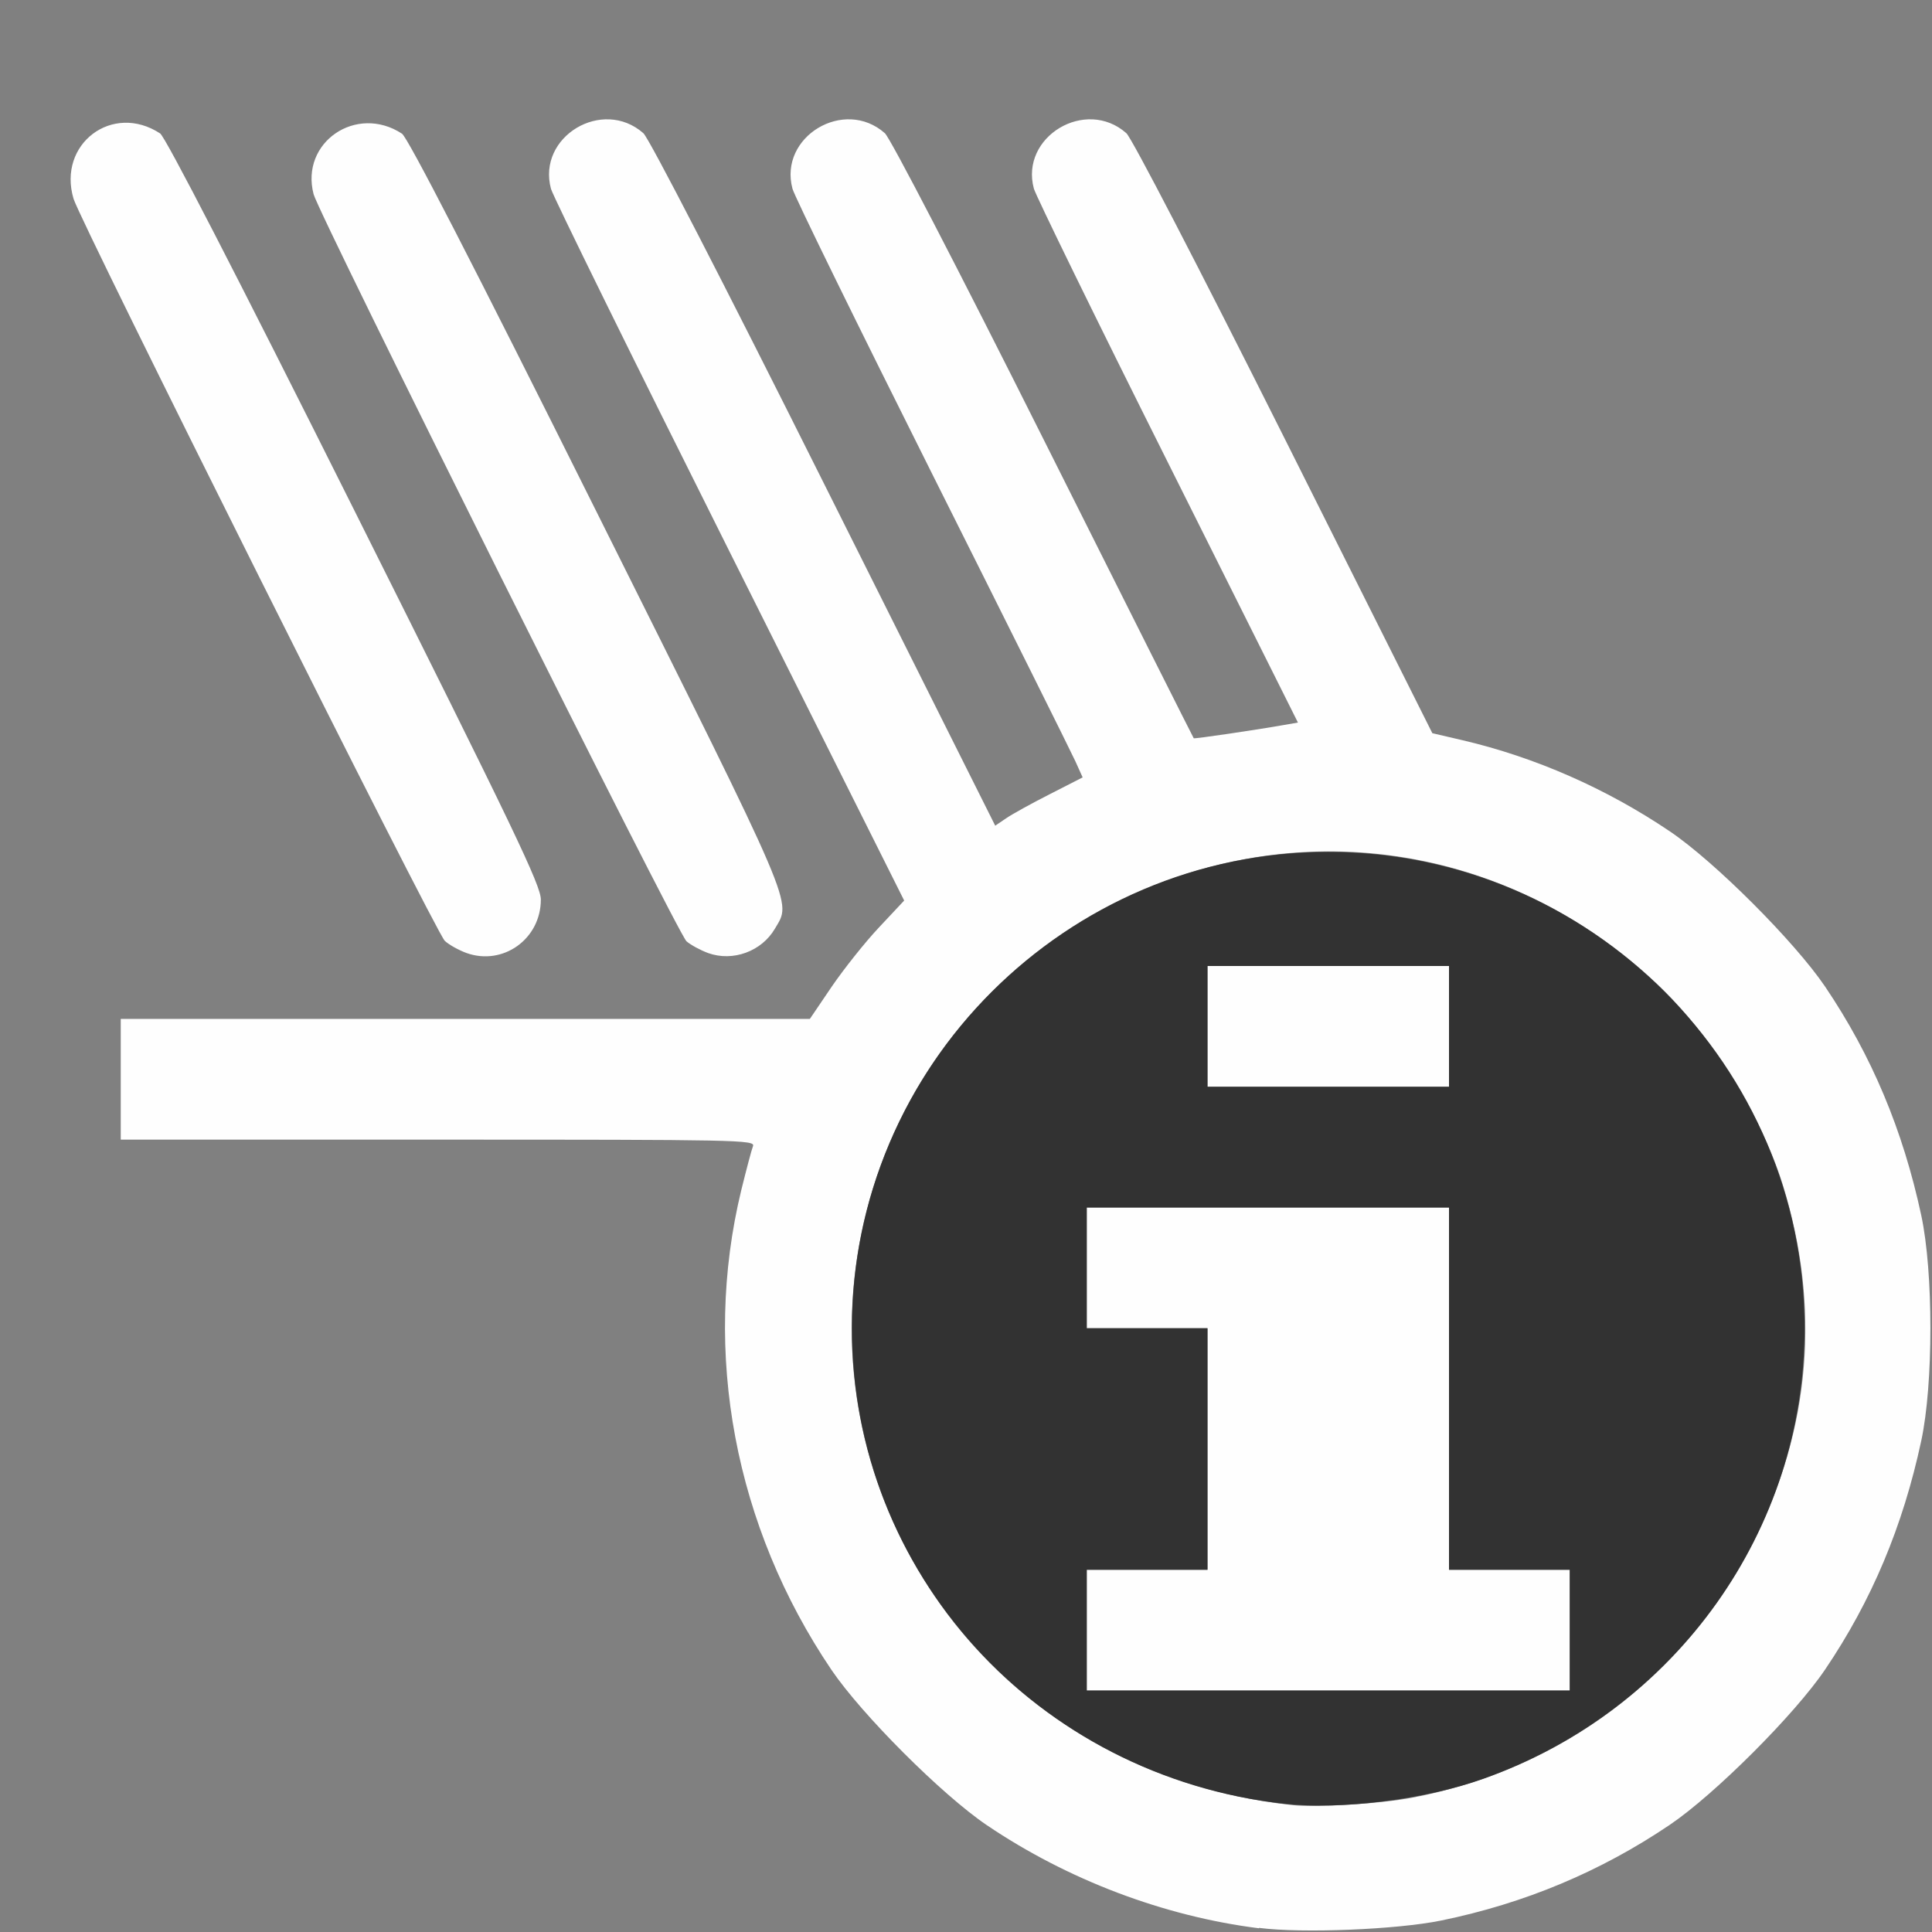
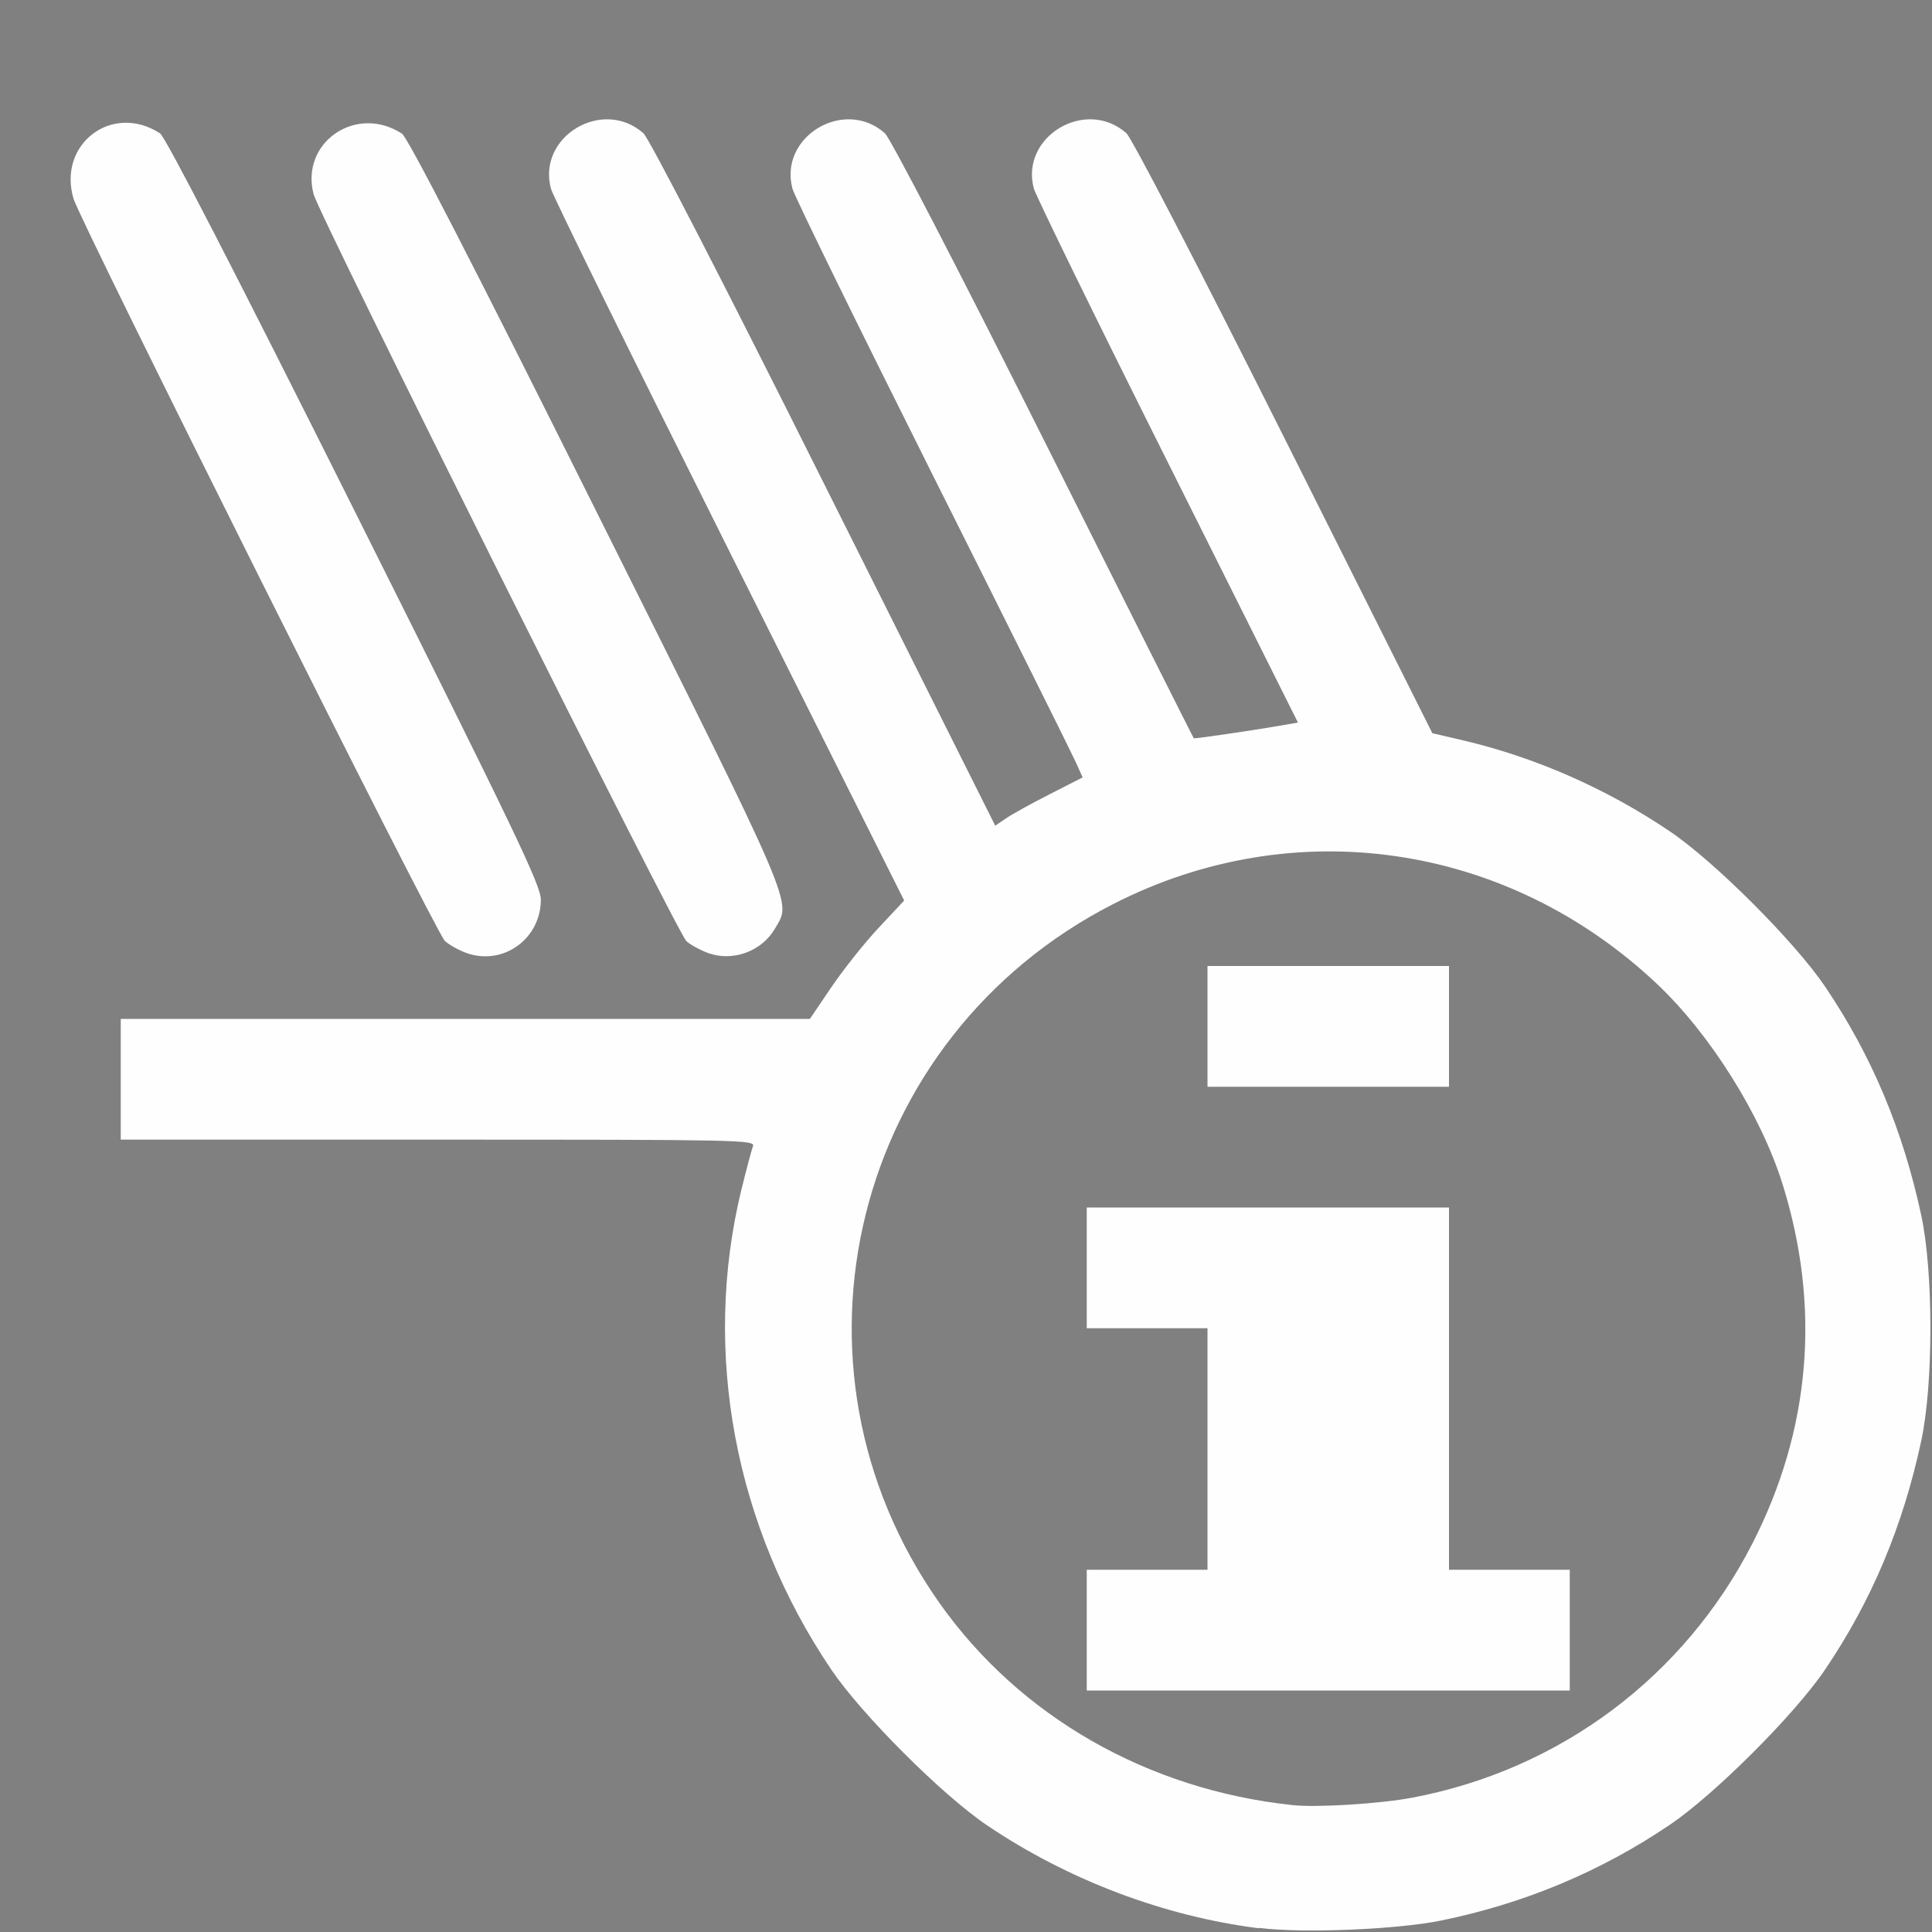
<svg xmlns="http://www.w3.org/2000/svg" xmlns:ns1="http://sodipodi.sourceforge.net/DTD/sodipodi-0.dtd" xmlns:ns2="http://www.inkscape.org/namespaces/inkscape" version="1.1" id="svg2" width="1600" height="1600" viewBox="0 0 1600 1600" ns1:docname="node_hairinfo.svg" ns2:version="1.2.2 (732a01da63, 2022-12-09)">
  <rect x="0" y="0" width="1600" height="1600" fill="#808080" stroke="none" />
  <defs id="defs6" />
  <ns1:namedview pagecolor="#808080" bordercolor="#666666" borderopacity="1" objecttolerance="10" gridtolerance="10" guidetolerance="10" ns2:pageopacity="0" ns2:pageshadow="2" ns2:window-width="1993" ns2:window-height="1009" id="namedview4" showgrid="false" ns2:zoom="0.5" ns2:cx="247" ns2:cy="104" ns2:window-x="-8" ns2:window-y="-8" ns2:window-maximized="1" ns2:current-layer="NODE_HAIRINFO" ns2:showpageshadow="0" ns2:pagecheckerboard="true" ns2:deskcolor="#d1d1d1" />
  <g id="NODE_HAIRINFO" transform="matrix(100,0,0,100,0,4.9999997e-5)" style="stroke-width:0.011">
-     <path style="fill:none;stroke-width:0" d="M 0,8 V 0 h 8 8 L 15.996,5.32 C 15.994,8.246 15.981,10.544 15.967,10.425 15.878,9.661 15.569,8.844 15.115,8.172 14.863,7.8 14.2,7.137 13.828,6.885 13.304,6.531 12.713,6.271 12.11,6.13 L 11.861,6.072 10.633,3.622 C 9.914,2.187 9.373,1.143 9.327,1.103 8.99,0.804 8.444,1.135 8.563,1.564 c 0.017,0.06 0.515,1.079 1.108,2.265 L 10.749,5.984 10.632,6.005 C 10.401,6.046 9.891,6.121 9.885,6.115 9.882,6.111 9.323,4.998 8.642,3.64 7.918,2.195 7.373,1.143 7.327,1.103 6.99,0.804 6.444,1.135 6.563,1.566 6.58,1.627 7.1,2.688 7.72,3.924 8.339,5.161 8.873,6.232 8.906,6.305 L 8.966,6.438 8.694,6.577 C 8.544,6.653 8.381,6.743 8.332,6.777 L 8.242,6.838 6.824,4.005 C 5.976,2.31 5.375,1.144 5.328,1.103 4.988,0.804 4.444,1.134 4.563,1.567 4.58,1.628 5.245,2.979 6.041,4.568 L 7.488,7.458 7.279,7.681 C 7.163,7.804 6.988,8.025 6.888,8.171 L 6.707,8.438 H 3.854 1 v 0.5 0.5 h 2.628 c 2.49,0 2.627,0.003 2.607,0.055 -0.012,0.03 -0.055,0.194 -0.096,0.364 -0.326,1.344 -0.055,2.786 0.746,3.972 0.251,0.372 0.915,1.035 1.286,1.286 0.673,0.455 1.49,0.764 2.253,0.852 0.118,0.014 -2.179,0.027 -5.105,0.029 L 0,16 Z M 4.265,7.847 C 4.315,7.818 4.385,7.748 4.418,7.69 4.557,7.452 4.612,7.579 2.937,4.232 1.949,2.257 1.371,1.134 1.326,1.105 1.044,0.92 0.681,1.049 0.596,1.365 c -0.026,0.097 -0.023,0.159 0.013,0.281 0.057,0.192 2.996,6.067 3.074,6.145 0.082,0.082 0.286,0.147 0.395,0.127 0.052,-0.01 0.135,-0.041 0.186,-0.07 z m 2,0 C 6.315,7.818 6.385,7.748 6.418,7.69 6.555,7.456 6.607,7.577 4.94,4.238 3.911,2.175 3.377,1.139 3.329,1.107 2.951,0.86 2.485,1.179 2.597,1.608 2.642,1.781 5.61,7.727 5.685,7.795 5.84,7.935 6.074,7.956 6.265,7.847 Z m 5.31,8.119 c 0.764,-0.089 1.581,-0.398 2.253,-0.852 0.372,-0.251 1.035,-0.915 1.286,-1.286 0.455,-0.673 0.764,-1.49 0.852,-2.253 0.014,-0.124 0.027,0.764 0.029,2.105 L 16,16 13.68,15.996 c -1.341,-0.002 -2.229,-0.015 -2.105,-0.029 z" id="path823" ns2:connector-curvature="0" />
+     <path style="fill:none;stroke-width:0" d="M 0,8 V 0 h 8 8 L 15.996,5.32 C 15.994,8.246 15.981,10.544 15.967,10.425 15.878,9.661 15.569,8.844 15.115,8.172 14.863,7.8 14.2,7.137 13.828,6.885 13.304,6.531 12.713,6.271 12.11,6.13 L 11.861,6.072 10.633,3.622 C 9.914,2.187 9.373,1.143 9.327,1.103 8.99,0.804 8.444,1.135 8.563,1.564 c 0.017,0.06 0.515,1.079 1.108,2.265 L 10.749,5.984 10.632,6.005 C 10.401,6.046 9.891,6.121 9.885,6.115 9.882,6.111 9.323,4.998 8.642,3.64 7.918,2.195 7.373,1.143 7.327,1.103 6.99,0.804 6.444,1.135 6.563,1.566 6.58,1.627 7.1,2.688 7.72,3.924 8.339,5.161 8.873,6.232 8.906,6.305 L 8.966,6.438 8.694,6.577 C 8.544,6.653 8.381,6.743 8.332,6.777 L 8.242,6.838 6.824,4.005 C 5.976,2.31 5.375,1.144 5.328,1.103 4.988,0.804 4.444,1.134 4.563,1.567 4.58,1.628 5.245,2.979 6.041,4.568 L 7.488,7.458 7.279,7.681 C 7.163,7.804 6.988,8.025 6.888,8.171 L 6.707,8.438 H 3.854 1 v 0.5 0.5 h 2.628 c 2.49,0 2.627,0.003 2.607,0.055 -0.012,0.03 -0.055,0.194 -0.096,0.364 -0.326,1.344 -0.055,2.786 0.746,3.972 0.251,0.372 0.915,1.035 1.286,1.286 0.673,0.455 1.49,0.764 2.253,0.852 0.118,0.014 -2.179,0.027 -5.105,0.029 L 0,16 Z M 4.265,7.847 C 4.315,7.818 4.385,7.748 4.418,7.69 4.557,7.452 4.612,7.579 2.937,4.232 1.949,2.257 1.371,1.134 1.326,1.105 1.044,0.92 0.681,1.049 0.596,1.365 c -0.026,0.097 -0.023,0.159 0.013,0.281 0.057,0.192 2.996,6.067 3.074,6.145 0.082,0.082 0.286,0.147 0.395,0.127 0.052,-0.01 0.135,-0.041 0.186,-0.07 z m 2,0 C 6.315,7.818 6.385,7.748 6.418,7.69 6.555,7.456 6.607,7.577 4.94,4.238 3.911,2.175 3.377,1.139 3.329,1.107 2.951,0.86 2.485,1.179 2.597,1.608 2.642,1.781 5.61,7.727 5.685,7.795 5.84,7.935 6.074,7.956 6.265,7.847 Z m 5.31,8.119 c 0.764,-0.089 1.581,-0.398 2.253,-0.852 0.372,-0.251 1.035,-0.915 1.286,-1.286 0.455,-0.673 0.764,-1.49 0.852,-2.253 0.014,-0.124 0.027,0.764 0.029,2.105 L 16,16 13.68,15.996 z" id="path823" ns2:connector-curvature="0" />
    <path style="fill:#fefefe;stroke-width:0" d="M 10.425,15.969 C 9.639,15.87 8.842,15.568 8.172,15.115 7.8,14.863 7.137,14.2 6.885,13.828 6.084,12.643 5.813,11.2 6.139,9.856 6.181,9.686 6.224,9.522 6.236,9.492 6.256,9.44 6.119,9.438 3.628,9.438 H 1 v -0.5 -0.5 H 3.854 6.707 L 6.888,8.171 C 6.988,8.025 7.163,7.804 7.279,7.681 L 7.488,7.458 6.041,4.567 C 5.245,2.977 4.58,1.626 4.563,1.564 4.446,1.132 4.989,0.805 5.328,1.103 5.375,1.144 5.982,2.321 6.824,4.005 L 8.242,6.838 8.332,6.777 C 8.381,6.743 8.544,6.653 8.694,6.577 L 8.966,6.438 8.906,6.305 C 8.873,6.232 8.339,5.16 7.719,3.923 7.1,2.687 6.579,1.625 6.563,1.563 6.447,1.132 6.991,0.805 7.328,1.103 c 0.045,0.04 0.596,1.102 1.315,2.537 0.68,1.358 1.24,2.471 1.243,2.474 0.006,0.006 0.516,-0.069 0.747,-0.11 L 10.749,5.984 9.671,3.828 C 9.077,2.642 8.579,1.622 8.562,1.562 8.446,1.132 8.991,0.805 9.328,1.103 c 0.045,0.04 0.592,1.095 1.306,2.519 l 1.228,2.45 0.249,0.058 c 0.603,0.141 1.194,0.401 1.718,0.755 0.372,0.251 1.035,0.915 1.286,1.286 0.385,0.57 0.644,1.186 0.796,1.894 0.101,0.47 0.101,1.397 0,1.867 -0.152,0.709 -0.411,1.325 -0.796,1.894 -0.251,0.372 -0.915,1.035 -1.286,1.286 -0.574,0.388 -1.202,0.651 -1.894,0.793 -0.366,0.075 -1.148,0.107 -1.508,0.061 z m 1.274,-1.082 c 1.222,-0.232 2.248,-1 2.814,-2.105 0.483,-0.945 0.568,-1.96 0.248,-2.98 C 14.582,9.232 14.162,8.563 13.722,8.148 12.484,6.98 10.718,6.72 9.219,7.487 7.064,8.589 6.389,11.304 7.78,13.275 c 0.664,0.94 1.722,1.546 2.923,1.674 0.202,0.022 0.728,-0.011 0.996,-0.062 z M 9,13.5 V 13 H 9.5 10 V 12 11 H 9.5 9 V 10.5 10 H 10.5 12 V 11.5 13 H 12.5 13 V 13.5 14 H 11 9 Z m 1,-5 V 8 h 1 1 V 8.5 9 H 11 10 Z M 3.862,7.892 C 3.795,7.867 3.715,7.822 3.683,7.791 3.605,7.713 0.666,1.838 0.609,1.646 0.474,1.191 0.932,0.847 1.326,1.105 c 0.044,0.029 0.623,1.152 1.611,3.127 1.326,2.651 1.542,3.101 1.542,3.218 0,0.326 -0.313,0.551 -0.617,0.442 z m 2.003,9.968e-4 C 5.8,7.869 5.719,7.825 5.685,7.795 5.61,7.727 2.642,1.781 2.597,1.608 2.485,1.179 2.951,0.86 3.329,1.107 3.377,1.139 3.911,2.175 4.94,4.238 6.607,7.577 6.555,7.456 6.418,7.69 6.308,7.879 6.07,7.966 5.865,7.893 Z" id="path821" ns2:connector-curvature="0" />
-     <path style="fill:#323232;stroke-width:0" d="M 10.633,14.938 C 8.586,14.709 7.055,13.024 7.055,11 7.055,8.829 8.829,7.055 11,7.055 c 2.171,0 3.945,1.774 3.945,3.945 0,1.672 -1.06,3.16 -2.657,3.73 -0.483,0.173 -1.184,0.26 -1.655,0.208 z M 13,13.5 V 13 H 12.5 12 V 11.5 10 H 10.5 9 V 10.5 11 H 9.5 10 v 1 1 H 9.5 9 v 0.5 0.5 h 2 2 z m -1,-5 V 8 H 11 10 V 8.5 9 h 1 1 z" id="path819" ns2:connector-curvature="0" />
  </g>
</svg>